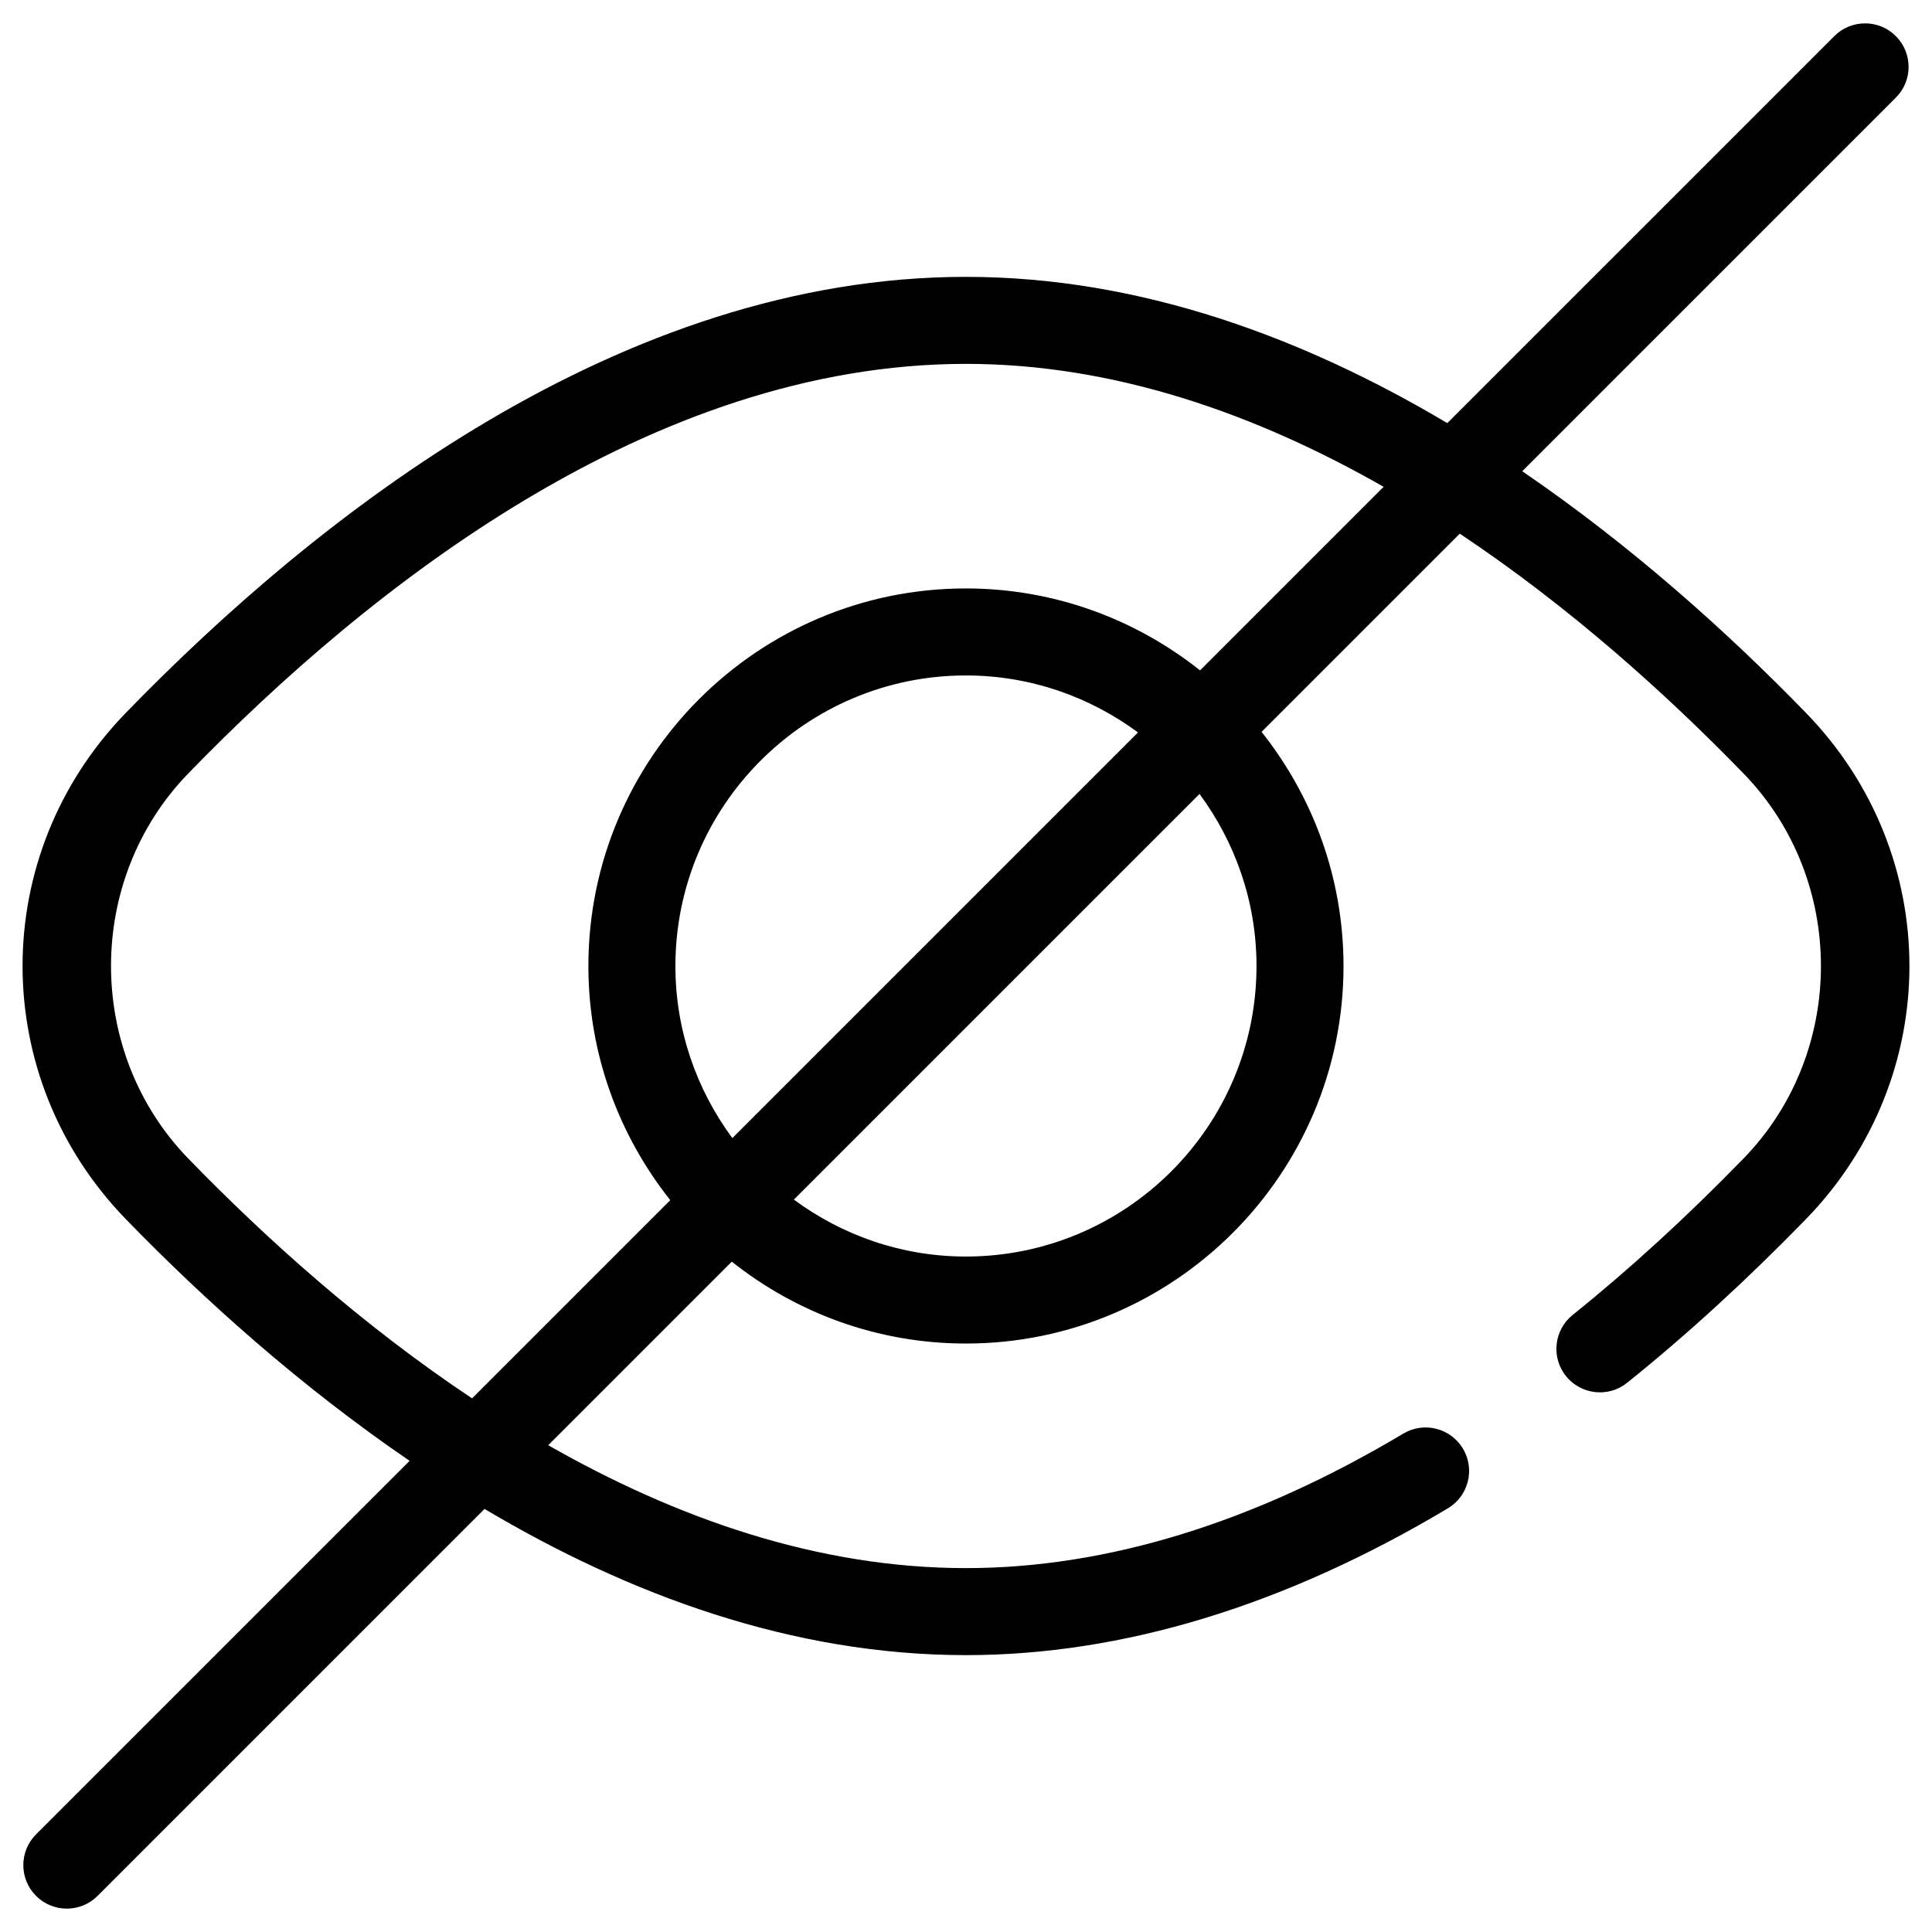
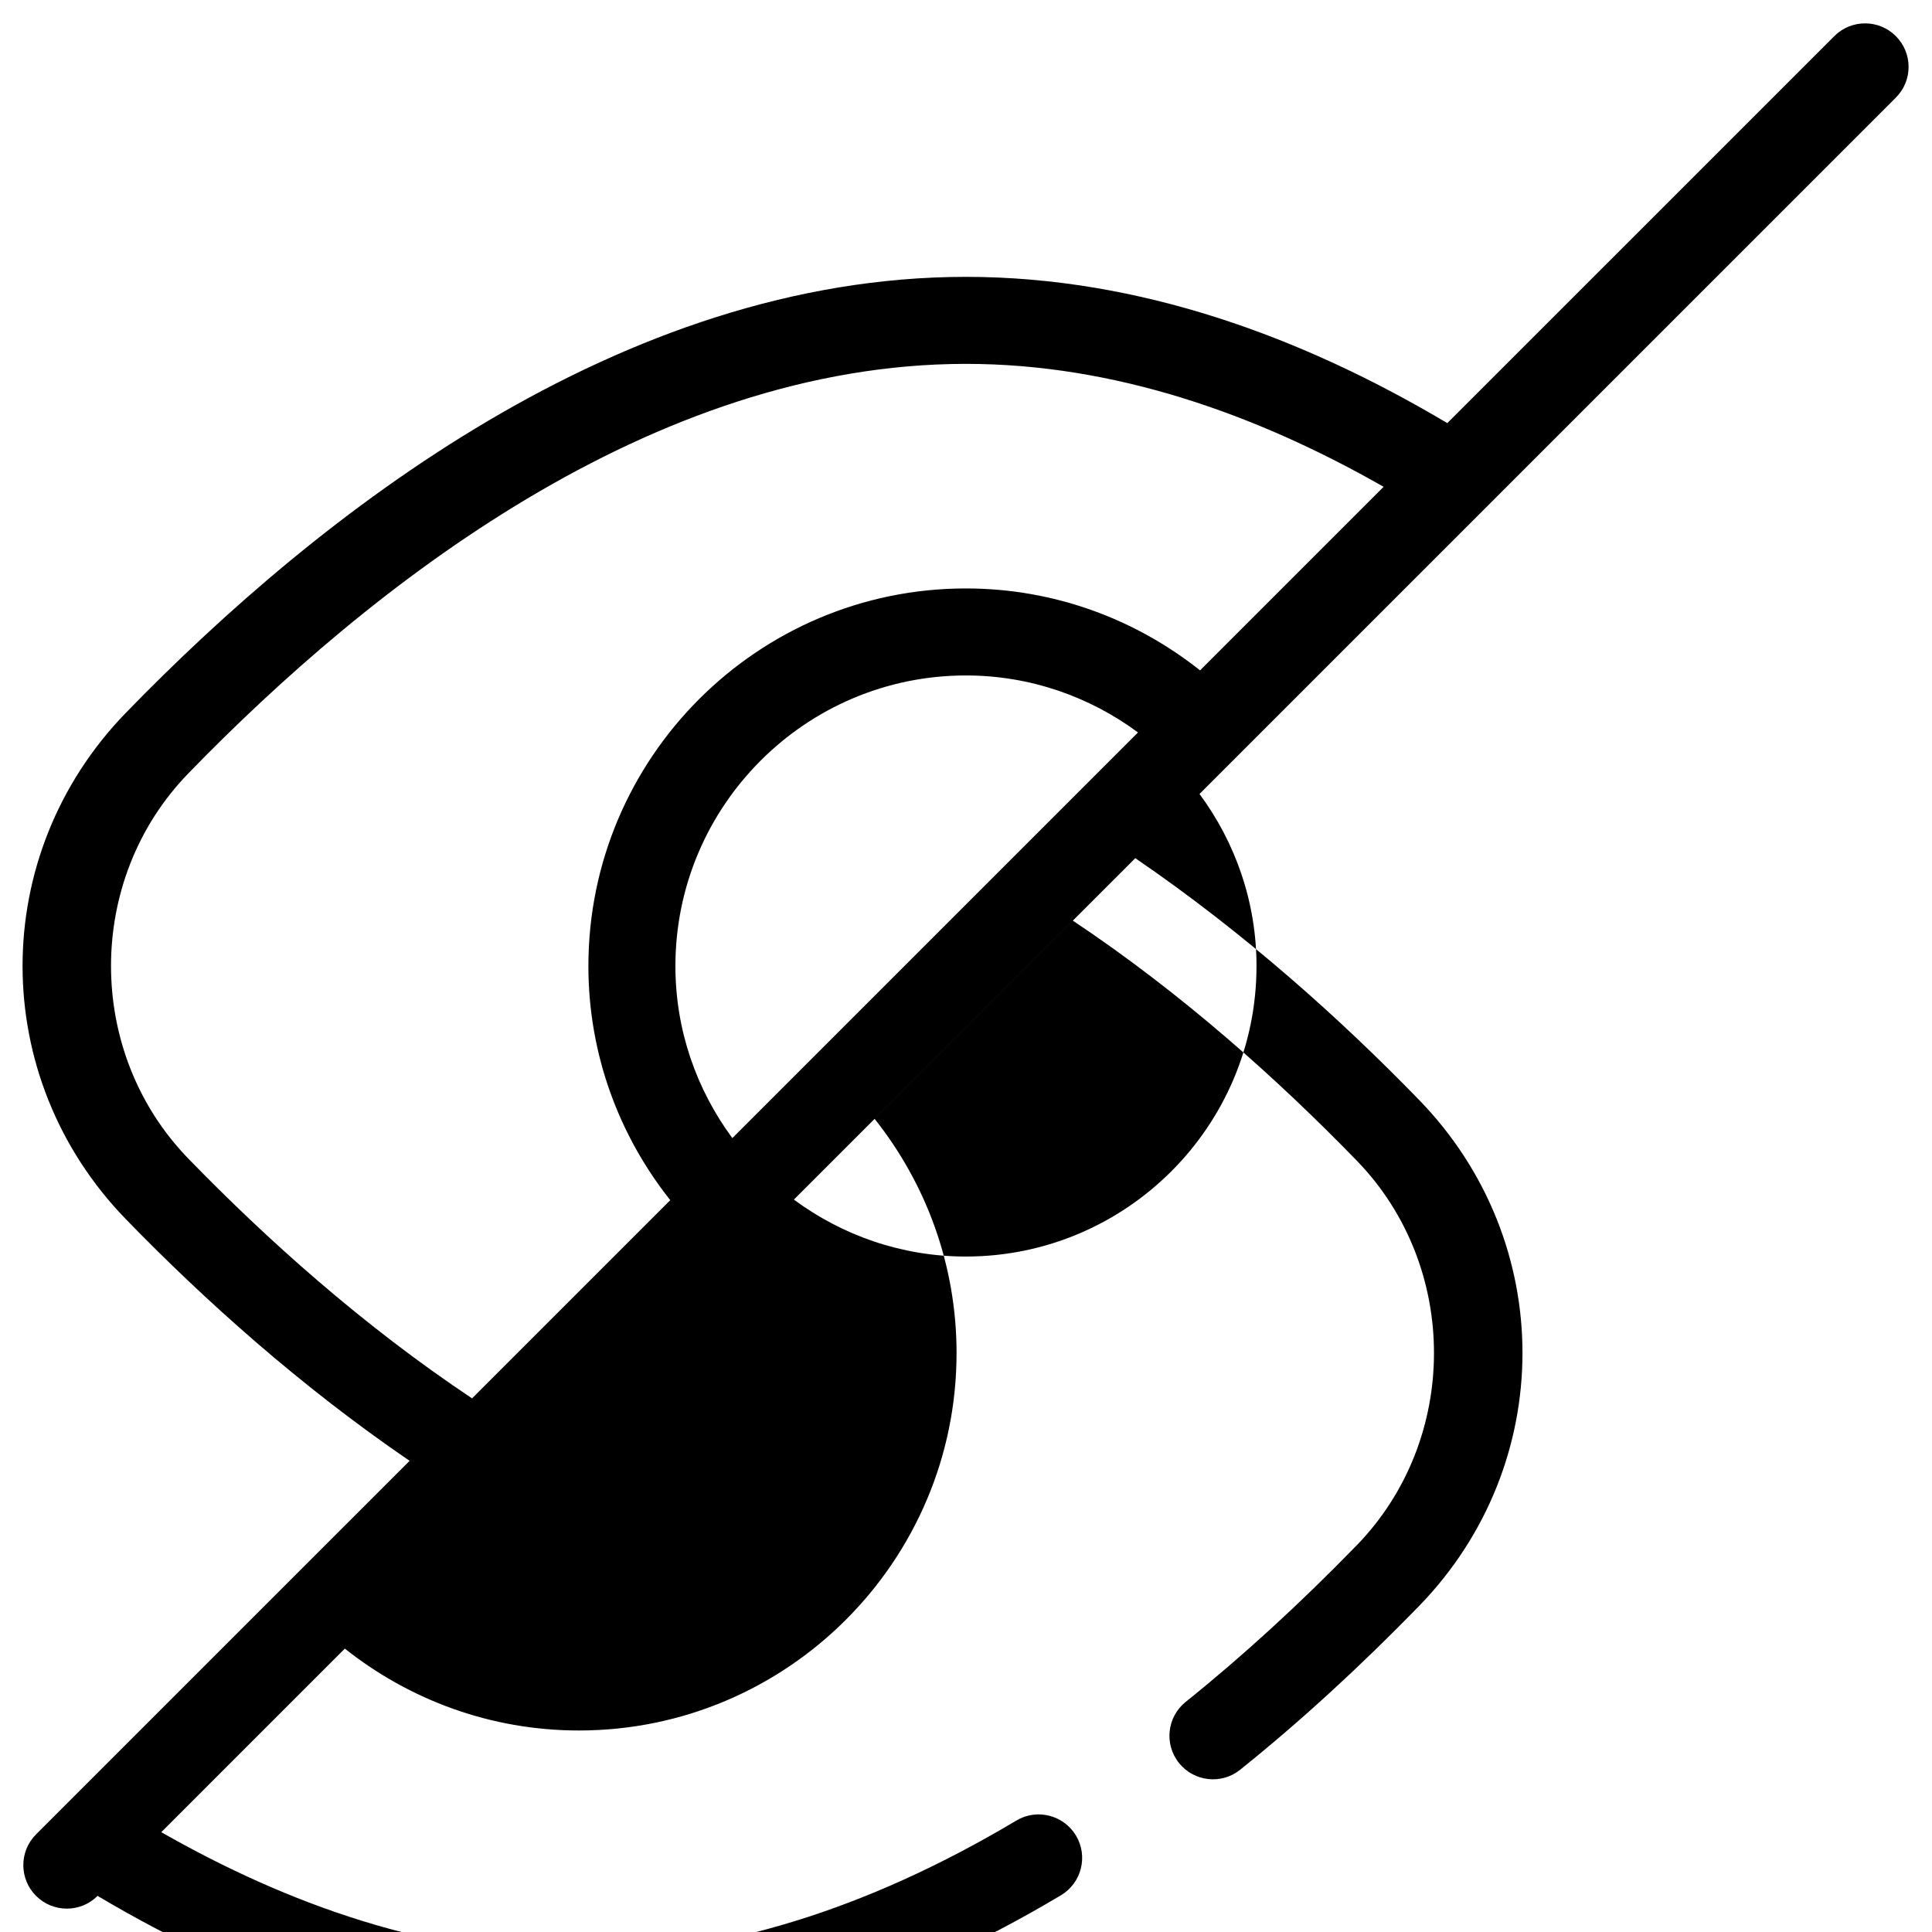
<svg xmlns="http://www.w3.org/2000/svg" enable-background="new 0 0 512 512" height="512" viewBox="0 0 512 512" width="512">
  <g id="_x37_5_Non_View">
    <g>
-       <path d="m403.412 124.88 99.005-99.005c4.504-4.5 4.504-11.804 0-16.303-4.504-4.504-11.8-4.504-16.303 0l-102.56 102.558c-38.149-22.686-81.431-38.76-127.581-38.76-91.321 0-171.479 62.846-222.657 115.573-36.45 37.602-36.45 96.511.008 134.121 20.7 21.329 46.212 44.259 75.226 64.071l-98.991 98.99c-4.504 4.5-4.504 11.804 0 16.303 4.504 4.504 11.8 4.504 16.303 0l102.547-102.546c38.144 22.676 81.421 38.743 127.564 38.743 41.509 0 84.49-13.091 127.733-38.905 5.472-3.265 7.259-10.344 3.993-15.812-3.273-5.468-10.359-7.251-15.808-3.99-39.625 23.652-78.628 35.647-115.918 35.647-39.463 0-76.972-13.339-110.683-32.566l48.645-48.646c17.068 13.543 38.597 21.699 62.03 21.699 55.186 0 100.08-44.872 100.08-100.032 0-23.446-8.161-44.987-21.714-62.063l52.527-52.527c29.019 19.34 54.587 42.316 75.212 63.57 27.33 28.118 27.33 73.876.008 101.991-15.027 15.459-30.273 29.413-45.3 41.476-4.969 3.986-5.765 11.244-1.779 16.21 3.993 4.962 11.252 5.765 16.206 1.775 15.771-12.655 31.714-27.251 47.409-43.386 36.54-37.61 36.54-96.526 0-134.132-20.696-21.323-46.2-44.245-75.202-64.054zm-224.422 131.143c0-42.47 34.529-77.021 76.976-77.021 17.081 0 32.828 5.658 45.615 15.102l-107.5 107.5c-9.438-12.777-15.091-28.512-15.091-45.581zm153.997 0c0 42.444-34.551 76.972-77.021 76.972-17.069 0-32.804-5.652-45.581-15.087l107.5-107.5c9.445 12.786 15.102 28.534 15.102 45.615zm-14.958-78.367c-17.077-13.552-38.618-21.714-62.063-21.714-55.163 0-100.035 44.895-100.035 100.08 0 23.433 8.156 44.962 21.701 62.031l-52.529 52.528c-29.027-19.34-54.6-42.32-75.227-63.574-27.27-28.126-27.27-73.891-.008-102.009 48.07-49.53 122.847-108.57 206.106-108.57 39.469 0 76.984 13.346 110.701 32.581z" />
+       <path d="m403.412 124.88 99.005-99.005c4.504-4.5 4.504-11.804 0-16.303-4.504-4.504-11.8-4.504-16.303 0l-102.56 102.558c-38.149-22.686-81.431-38.76-127.581-38.76-91.321 0-171.479 62.846-222.657 115.573-36.45 37.602-36.45 96.511.008 134.121 20.7 21.329 46.212 44.259 75.226 64.071l-98.991 98.99c-4.504 4.5-4.504 11.804 0 16.303 4.504 4.504 11.8 4.504 16.303 0c38.144 22.676 81.421 38.743 127.564 38.743 41.509 0 84.49-13.091 127.733-38.905 5.472-3.265 7.259-10.344 3.993-15.812-3.273-5.468-10.359-7.251-15.808-3.99-39.625 23.652-78.628 35.647-115.918 35.647-39.463 0-76.972-13.339-110.683-32.566l48.645-48.646c17.068 13.543 38.597 21.699 62.03 21.699 55.186 0 100.08-44.872 100.08-100.032 0-23.446-8.161-44.987-21.714-62.063l52.527-52.527c29.019 19.34 54.587 42.316 75.212 63.57 27.33 28.118 27.33 73.876.008 101.991-15.027 15.459-30.273 29.413-45.3 41.476-4.969 3.986-5.765 11.244-1.779 16.21 3.993 4.962 11.252 5.765 16.206 1.775 15.771-12.655 31.714-27.251 47.409-43.386 36.54-37.61 36.54-96.526 0-134.132-20.696-21.323-46.2-44.245-75.202-64.054zm-224.422 131.143c0-42.47 34.529-77.021 76.976-77.021 17.081 0 32.828 5.658 45.615 15.102l-107.5 107.5c-9.438-12.777-15.091-28.512-15.091-45.581zm153.997 0c0 42.444-34.551 76.972-77.021 76.972-17.069 0-32.804-5.652-45.581-15.087l107.5-107.5c9.445 12.786 15.102 28.534 15.102 45.615zm-14.958-78.367c-17.077-13.552-38.618-21.714-62.063-21.714-55.163 0-100.035 44.895-100.035 100.08 0 23.433 8.156 44.962 21.701 62.031l-52.529 52.528c-29.027-19.34-54.6-42.32-75.227-63.574-27.27-28.126-27.27-73.891-.008-102.009 48.07-49.53 122.847-108.57 206.106-108.57 39.469 0 76.984 13.346 110.701 32.581z" />
    </g>
  </g>
</svg>